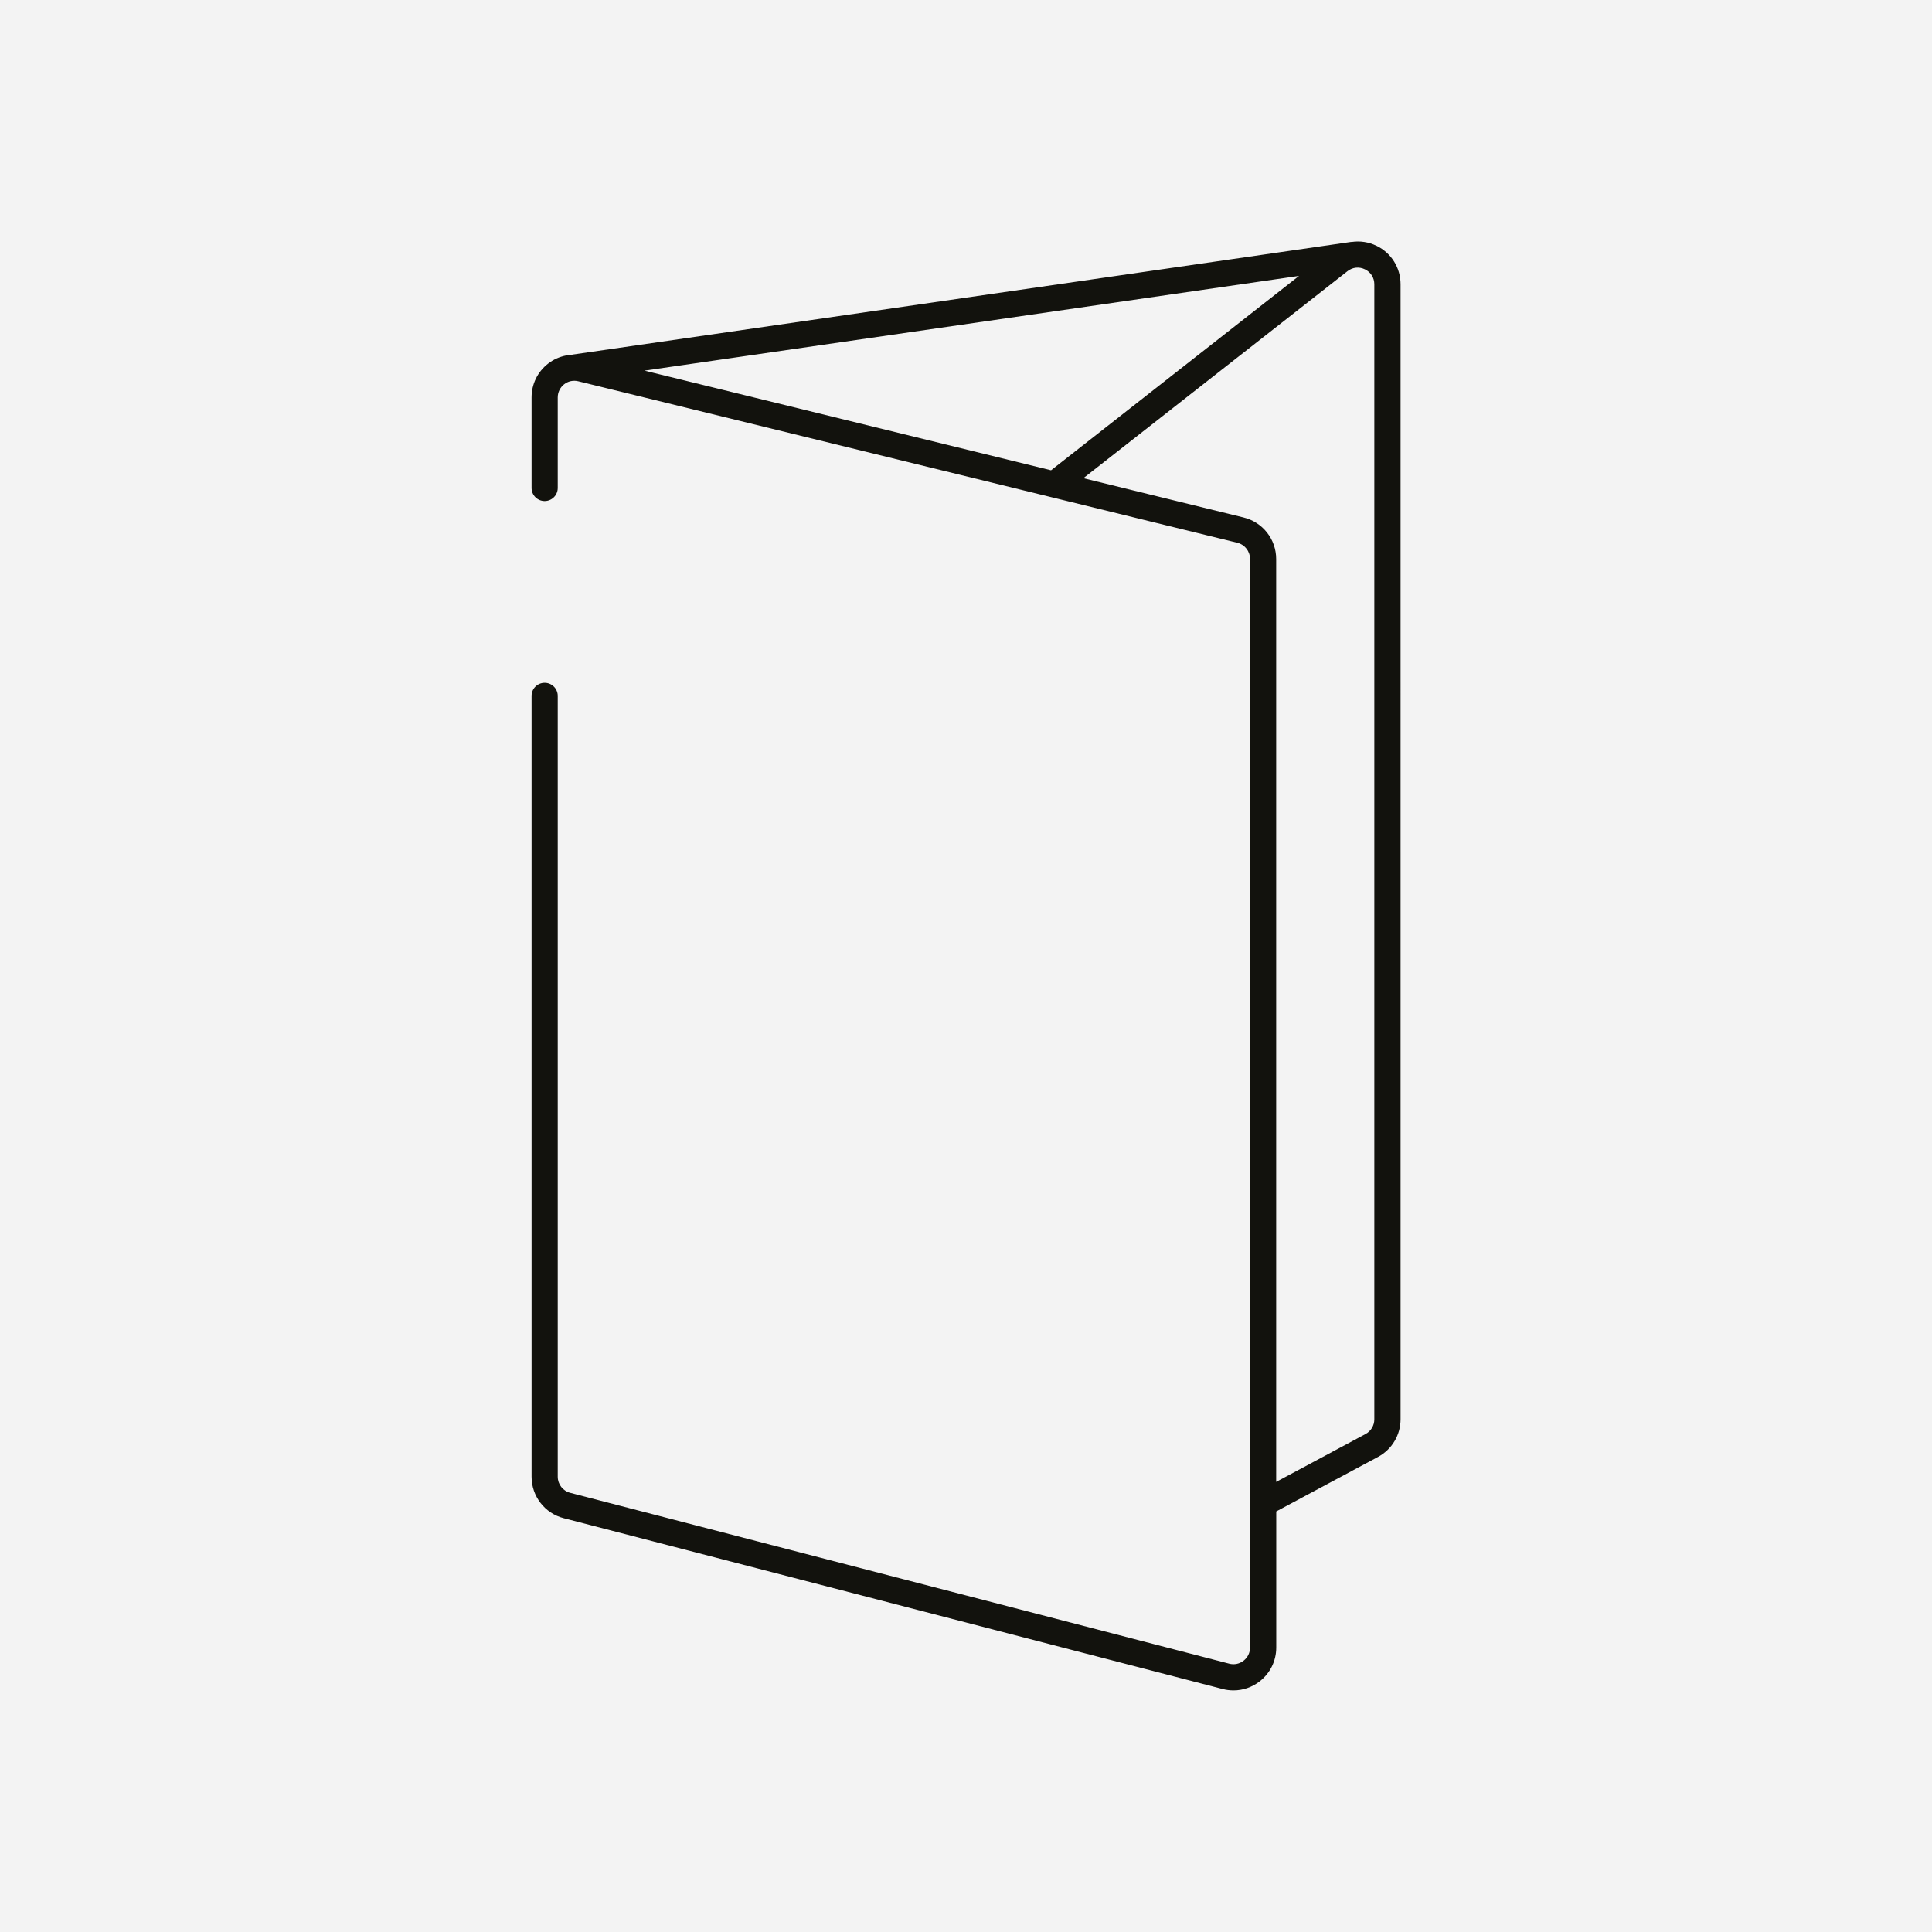
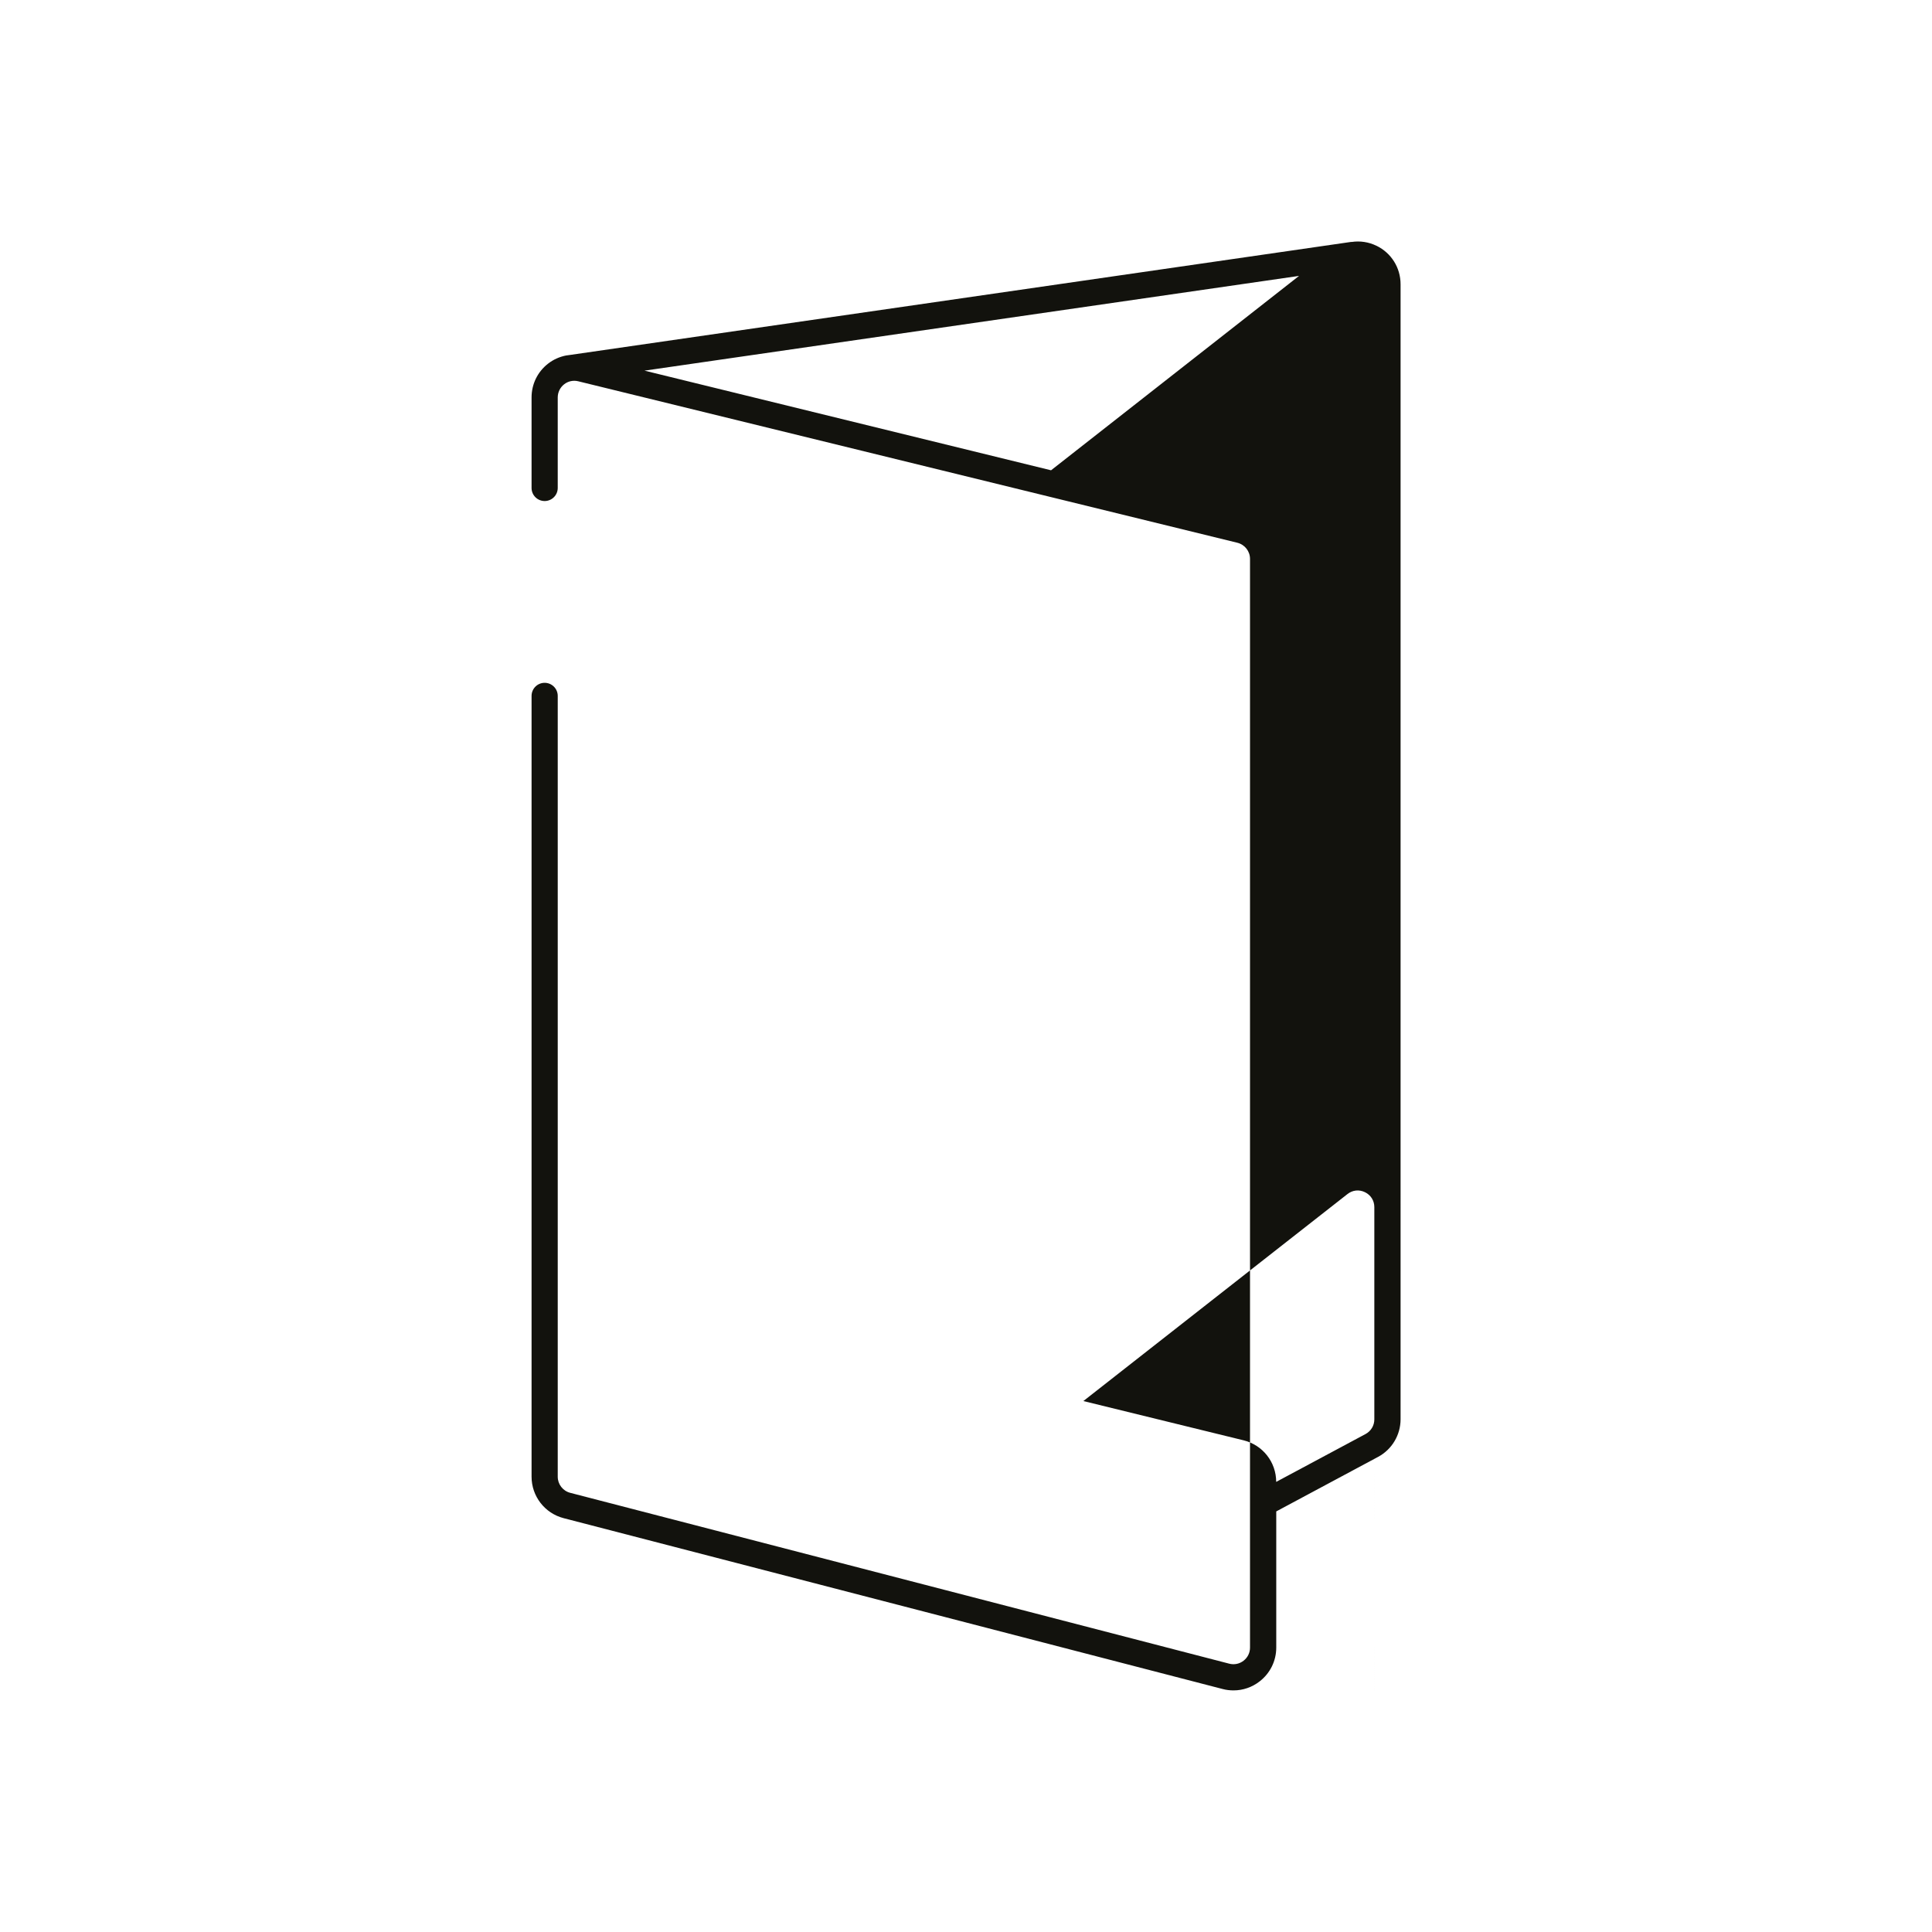
<svg xmlns="http://www.w3.org/2000/svg" id="icons" viewBox="0 0 283.46 283.46">
  <defs>
    <style>
      .cls-1 {
        fill: #12120d;
      }

      .cls-1, .cls-2 {
        stroke-width: 0px;
      }

      .cls-2 {
        fill: #f3f3f3;
      }
    </style>
  </defs>
-   <rect class="cls-2" x="-5220.51" y="-3740.78" width="14724.92" height="8874.86" />
-   <path id="wickel" class="cls-1" d="M201.95,36.06c-1.16-.57-2.43-.74-3.64-.56-.04,0-.08,0-.12,0l-114.51,16.57c-.12.01-.24.03-.36.05l-.21.03s-.02,0-.03,0c-.97.19-1.89.59-2.69,1.22-1.53,1.2-2.4,3-2.4,4.94v13.28c0,1.06.86,1.92,1.92,1.92s1.92-.86,1.92-1.92v-13.28c0-.75.34-1.45.93-1.92.59-.47,1.35-.63,2.08-.45l96.7,23.69c1.09.27,1.86,1.24,1.86,2.37v159.73c0,.76-.34,1.46-.95,1.93s-1.37.62-2.1.43l-96.7-25.07c-1.07-.28-1.82-1.25-1.82-2.36v-114.56c0-1.06-.86-1.92-1.92-1.92s-1.92.86-1.92,1.92v114.56c0,2.86,1.93,5.36,4.7,6.08l96.7,25.07c.53.14,1.06.2,1.59.2,1.37,0,2.71-.45,3.83-1.32,1.55-1.2,2.44-3.01,2.44-4.97v-19.97l14.92-7.99c2.05-1.09,3.32-3.22,3.32-5.54V41.71c0-2.42-1.35-4.59-3.53-5.65ZM190.58,40.49l-36.37,28.51-59.65-14.62,96.03-13.9ZM84.26,52.05c-.19,0-.38,0-.57.02.19-.02.38-.02.57-.02ZM84.49,52.06c.14,0,.28.02.43.03-.14-.02-.28-.02-.43-.03ZM85.76,52.23c-.21-.05-.42-.09-.62-.12.21.03.42.07.62.12ZM201.64,208.25c0,.9-.49,1.72-1.29,2.15l-13.11,7.02V82.02c0-2.9-1.97-5.41-4.79-6.1l-23.5-5.76,38.75-30.37c.75-.59,1.71-.69,2.57-.27.86.42,1.37,1.24,1.37,2.19v166.54Z" />
+   <path id="wickel" class="cls-1" d="M201.95,36.06c-1.16-.57-2.43-.74-3.64-.56-.04,0-.08,0-.12,0l-114.51,16.57c-.12.01-.24.03-.36.05l-.21.03s-.02,0-.03,0c-.97.19-1.89.59-2.69,1.22-1.53,1.2-2.4,3-2.4,4.94v13.28c0,1.06.86,1.92,1.92,1.92s1.92-.86,1.92-1.92v-13.28c0-.75.34-1.45.93-1.92.59-.47,1.35-.63,2.08-.45l96.7,23.69c1.09.27,1.86,1.24,1.86,2.37v159.73c0,.76-.34,1.46-.95,1.93s-1.37.62-2.1.43l-96.7-25.07c-1.07-.28-1.82-1.25-1.82-2.36v-114.56c0-1.06-.86-1.92-1.92-1.92s-1.92.86-1.92,1.92v114.56c0,2.86,1.93,5.36,4.7,6.08l96.7,25.07c.53.14,1.06.2,1.59.2,1.37,0,2.71-.45,3.83-1.32,1.55-1.2,2.44-3.01,2.44-4.97v-19.97l14.92-7.99c2.05-1.09,3.32-3.22,3.32-5.54V41.71c0-2.42-1.35-4.59-3.53-5.65ZM190.58,40.49l-36.37,28.51-59.65-14.62,96.03-13.9ZM84.26,52.05c-.19,0-.38,0-.57.02.19-.02.38-.02.57-.02ZM84.49,52.06c.14,0,.28.02.43.03-.14-.02-.28-.02-.43-.03ZM85.76,52.23c-.21-.05-.42-.09-.62-.12.21.03.42.07.62.12ZM201.64,208.25c0,.9-.49,1.72-1.29,2.15l-13.11,7.02c0-2.9-1.97-5.41-4.79-6.1l-23.5-5.76,38.75-30.37c.75-.59,1.71-.69,2.57-.27.86.42,1.37,1.24,1.37,2.19v166.54Z" />
</svg>